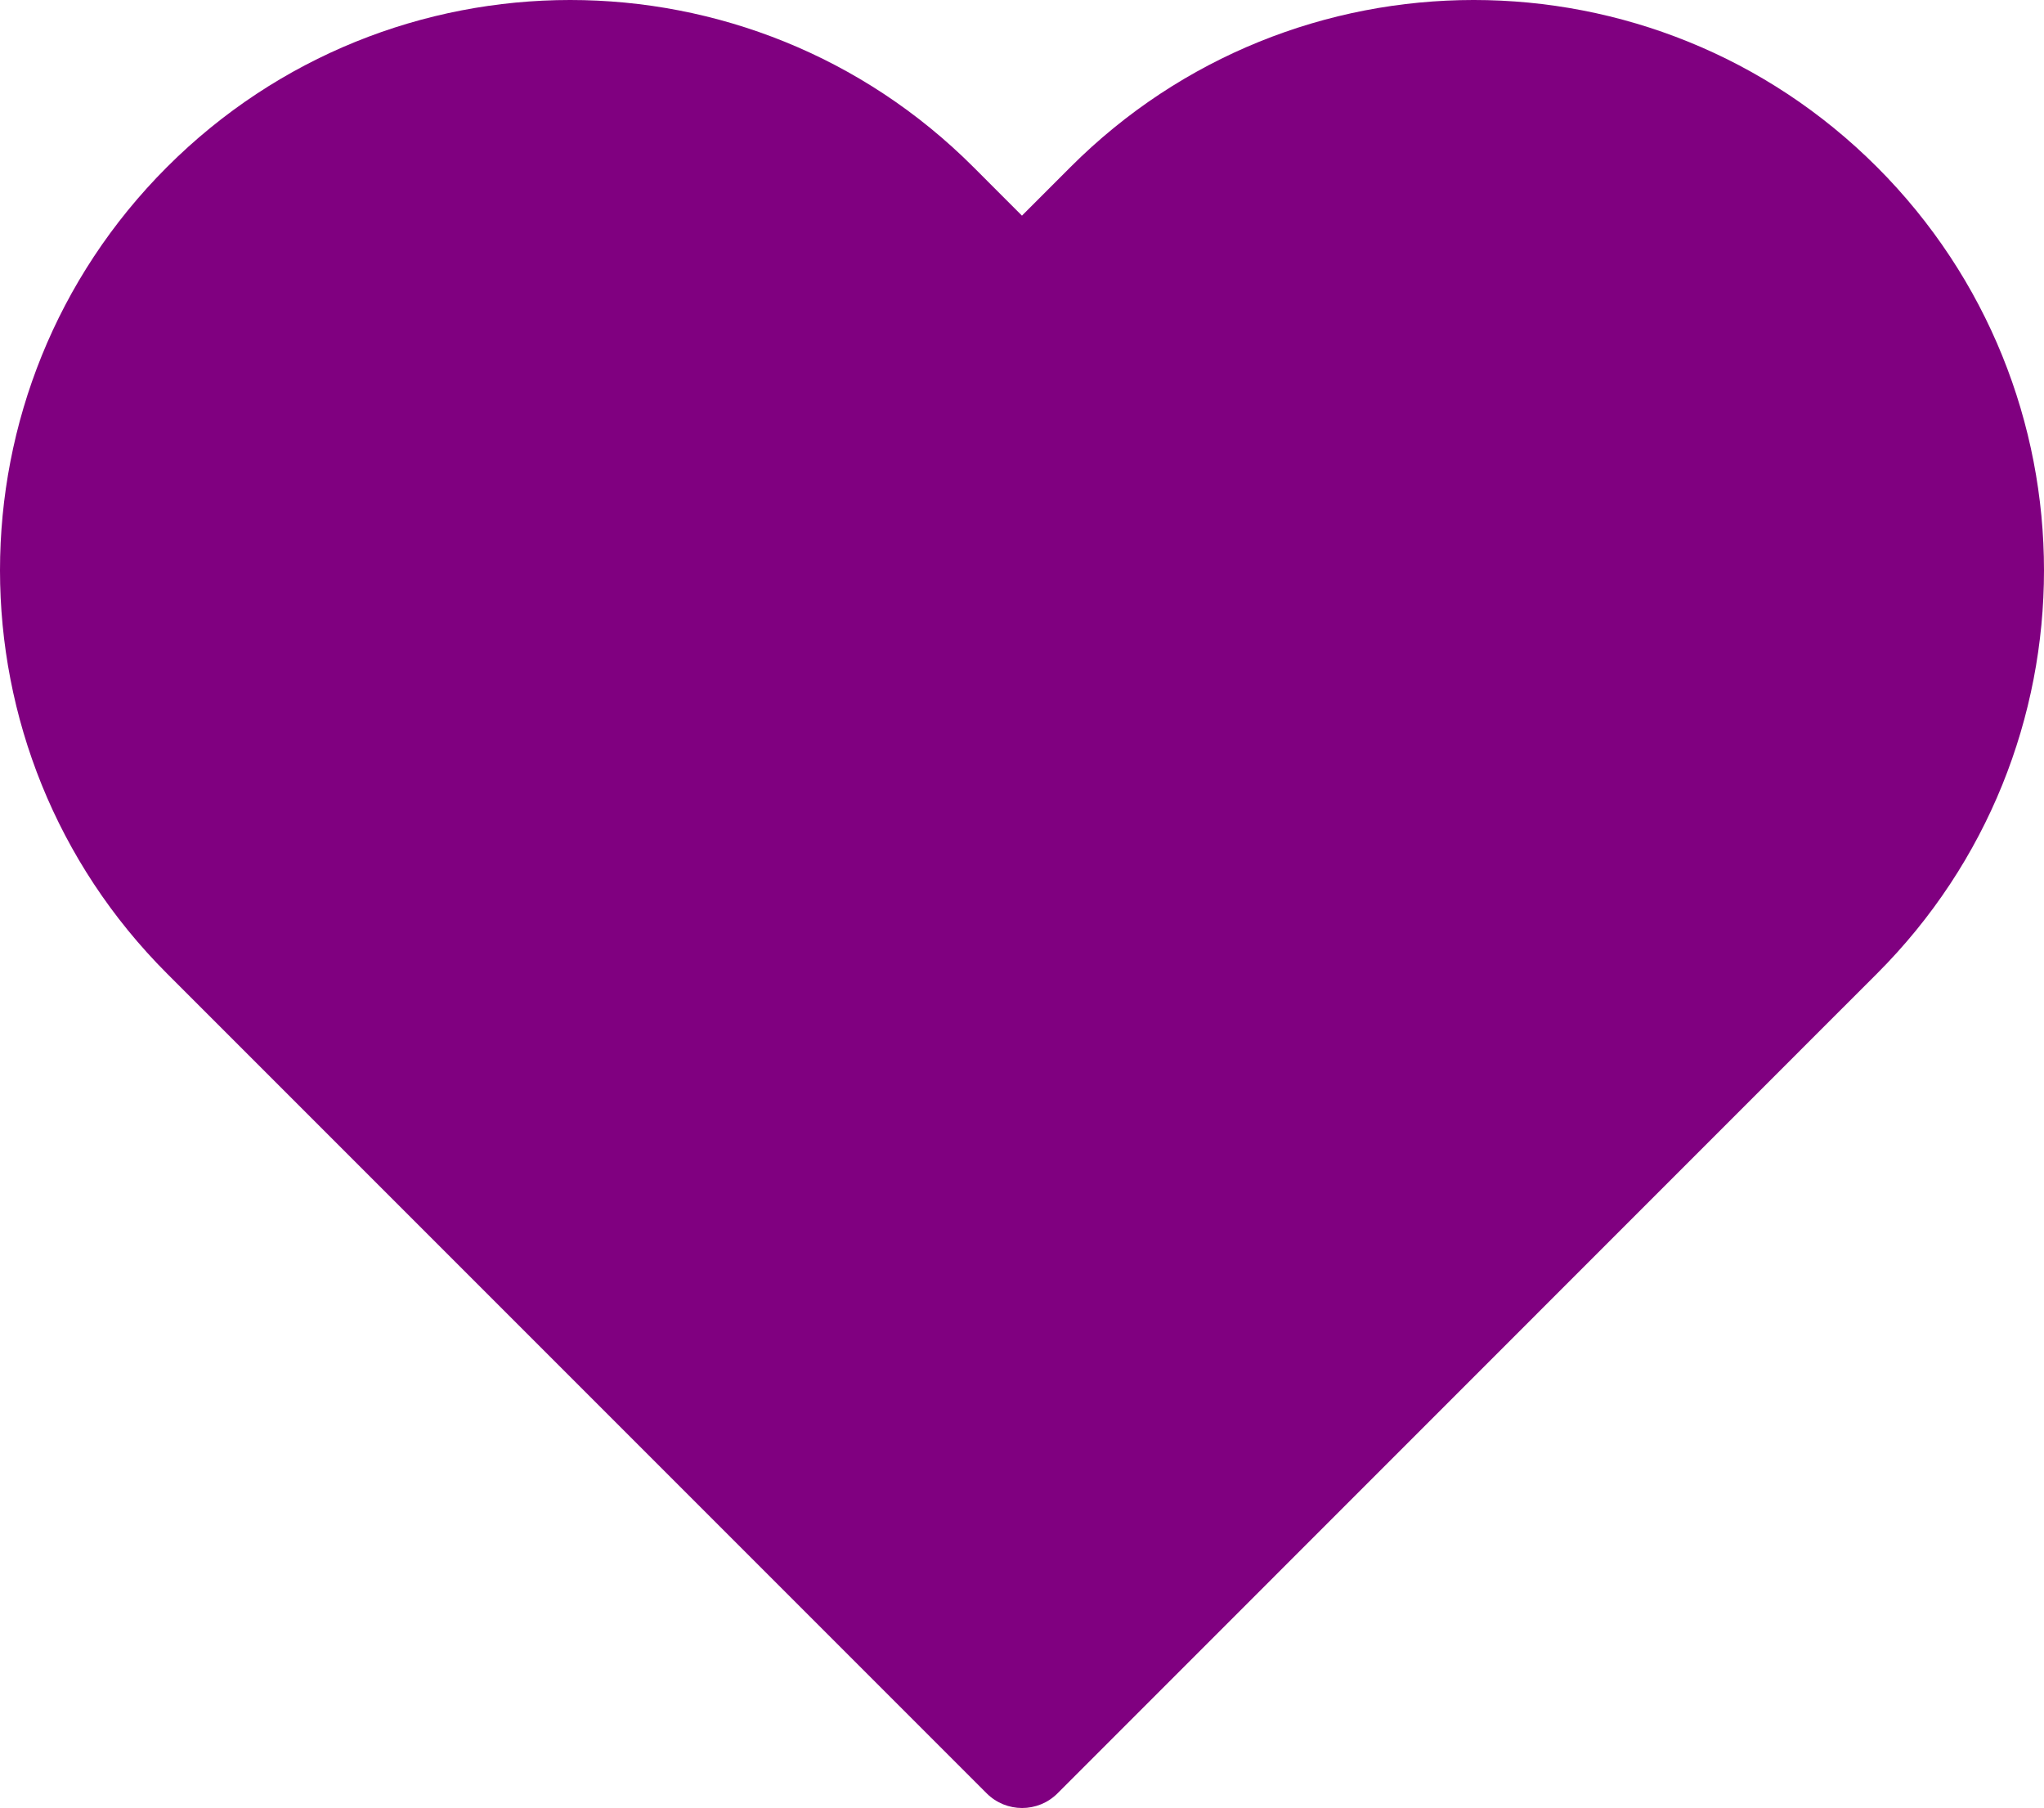
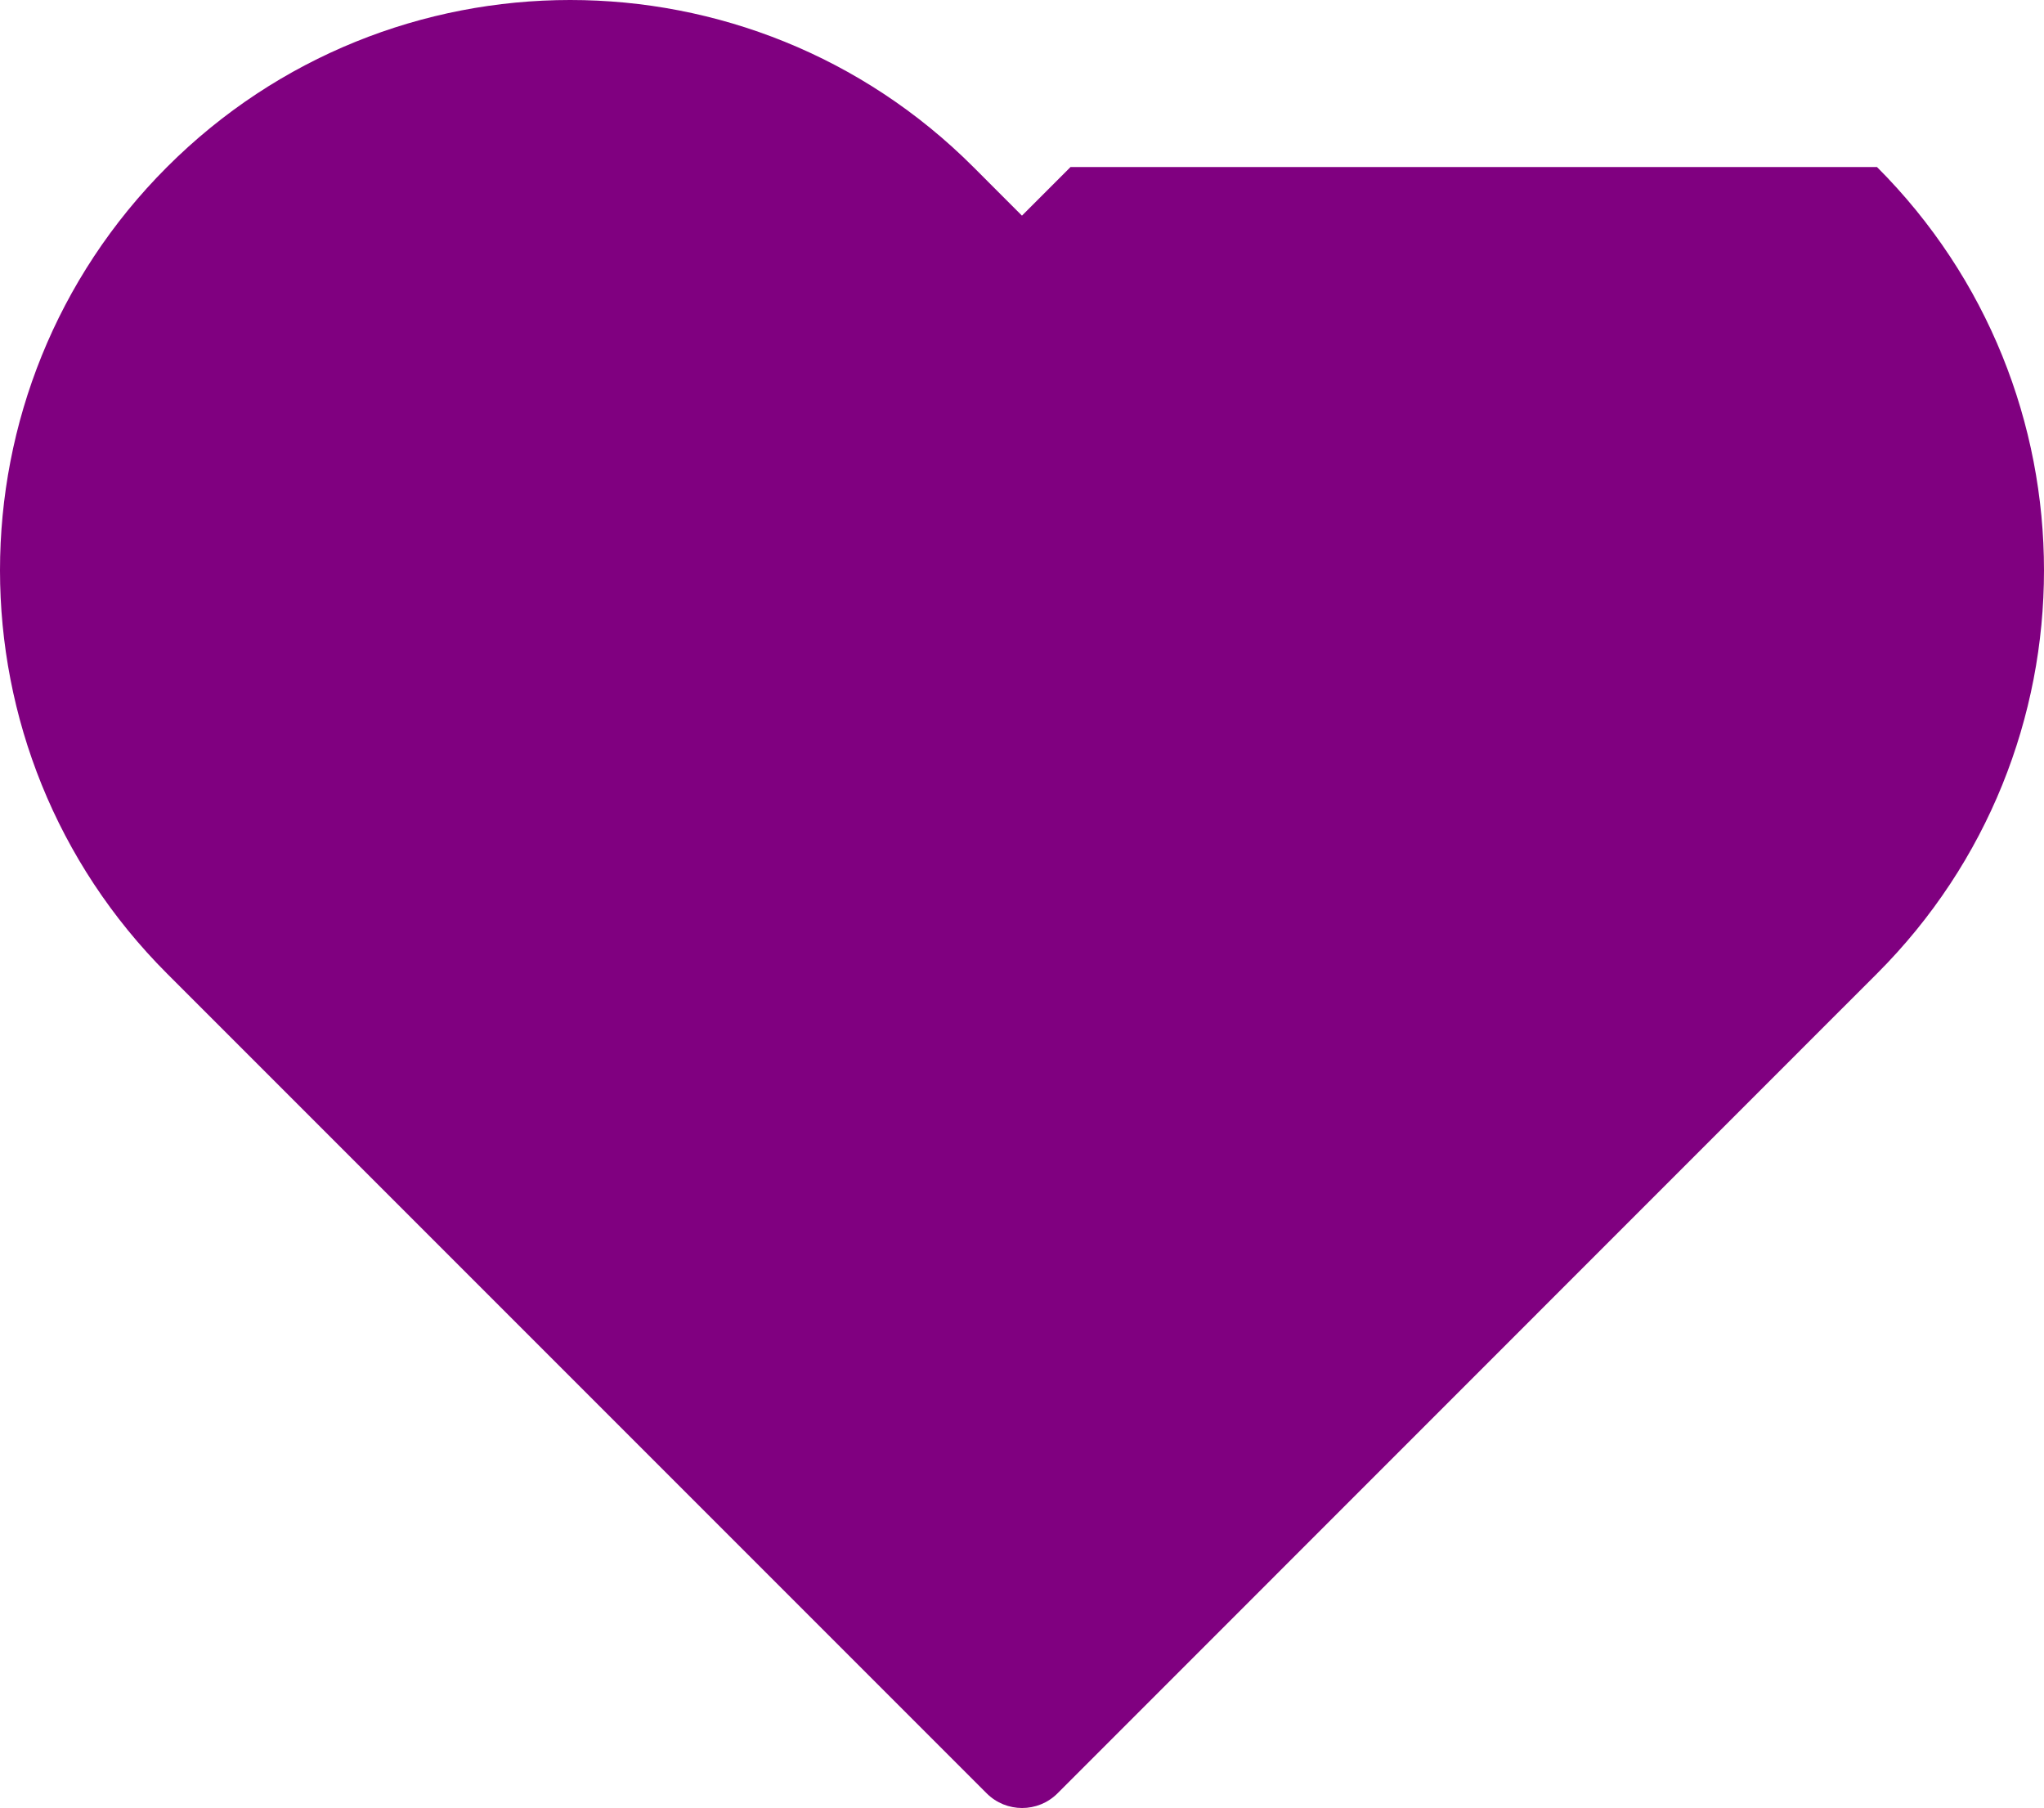
<svg xmlns="http://www.w3.org/2000/svg" xmlns:ns1="http://sodipodi.sourceforge.net/DTD/sodipodi-0.dtd" xmlns:ns2="http://www.inkscape.org/namespaces/inkscape" version="1.1" id="svg1" width="437.797" height="387.19" viewBox="0 0 437.797 387.19" ns1:docname="IOS-MLM_Love-Icon.svg" ns2:version="1.3.2 (091e20e, 2023-11-25)">
  <defs id="defs1" />
  <ns1:namedview id="namedview1" pagecolor="#ffffff" bordercolor="#666666" borderopacity="1.0" ns2:showpageshadow="2" ns2:pageopacity="0.0" ns2:pagecheckerboard="0" ns2:deskcolor="#d1d1d1" showgrid="false" ns2:zoom="0.27605434" ns2:cx="450.99817" ns2:cy="619.44327" ns2:window-width="1920" ns2:window-height="1048" ns2:window-x="0" ns2:window-y="0" ns2:window-maximized="1" ns2:current-layer="g1">
    <ns2:page x="0" y="0" ns2:label="1" id="page1" width="437.797" height="387.19" margin="0" bleed="0" ns2:export-filename="IOS-MLM_Love-Icon.png" ns2:export-xdpi="300" ns2:export-ydpi="300" />
  </ns1:namedview>
  <g id="g1" ns2:groupmode="layer" ns2:label="1" transform="translate(3717.908,-717.487)">
-     <path id="path4" d="m -3315.884,753.256 c 47.697,47.707 47.697,125.04 0,172.733 l -10.404,10.4 -165.113,165.147 c -4.191,4.187 -10.985,4.187 -15.176,0 l -175.56,-175.56 c -47.691,-47.693 -47.695,-125.013 -0.01,-172.707 v 0 c 47.693,-47.707 125.027,-47.707 172.723,-0.013 l 10.405,10.413 10.404,-10.413 c 47.697,-47.693 125.031,-47.693 172.729,0 v 0" style="fill:#800080;fill-opacity:1;fill-rule:evenodd;stroke:none;stroke-width:0.133" />
+     <path id="path4" d="m -3315.884,753.256 c 47.697,47.707 47.697,125.04 0,172.733 l -10.404,10.4 -165.113,165.147 c -4.191,4.187 -10.985,4.187 -15.176,0 l -175.56,-175.56 c -47.691,-47.693 -47.695,-125.013 -0.01,-172.707 v 0 c 47.693,-47.707 125.027,-47.707 172.723,-0.013 l 10.405,10.413 10.404,-10.413 v 0" style="fill:#800080;fill-opacity:1;fill-rule:evenodd;stroke:none;stroke-width:0.133" />
  </g>
</svg>